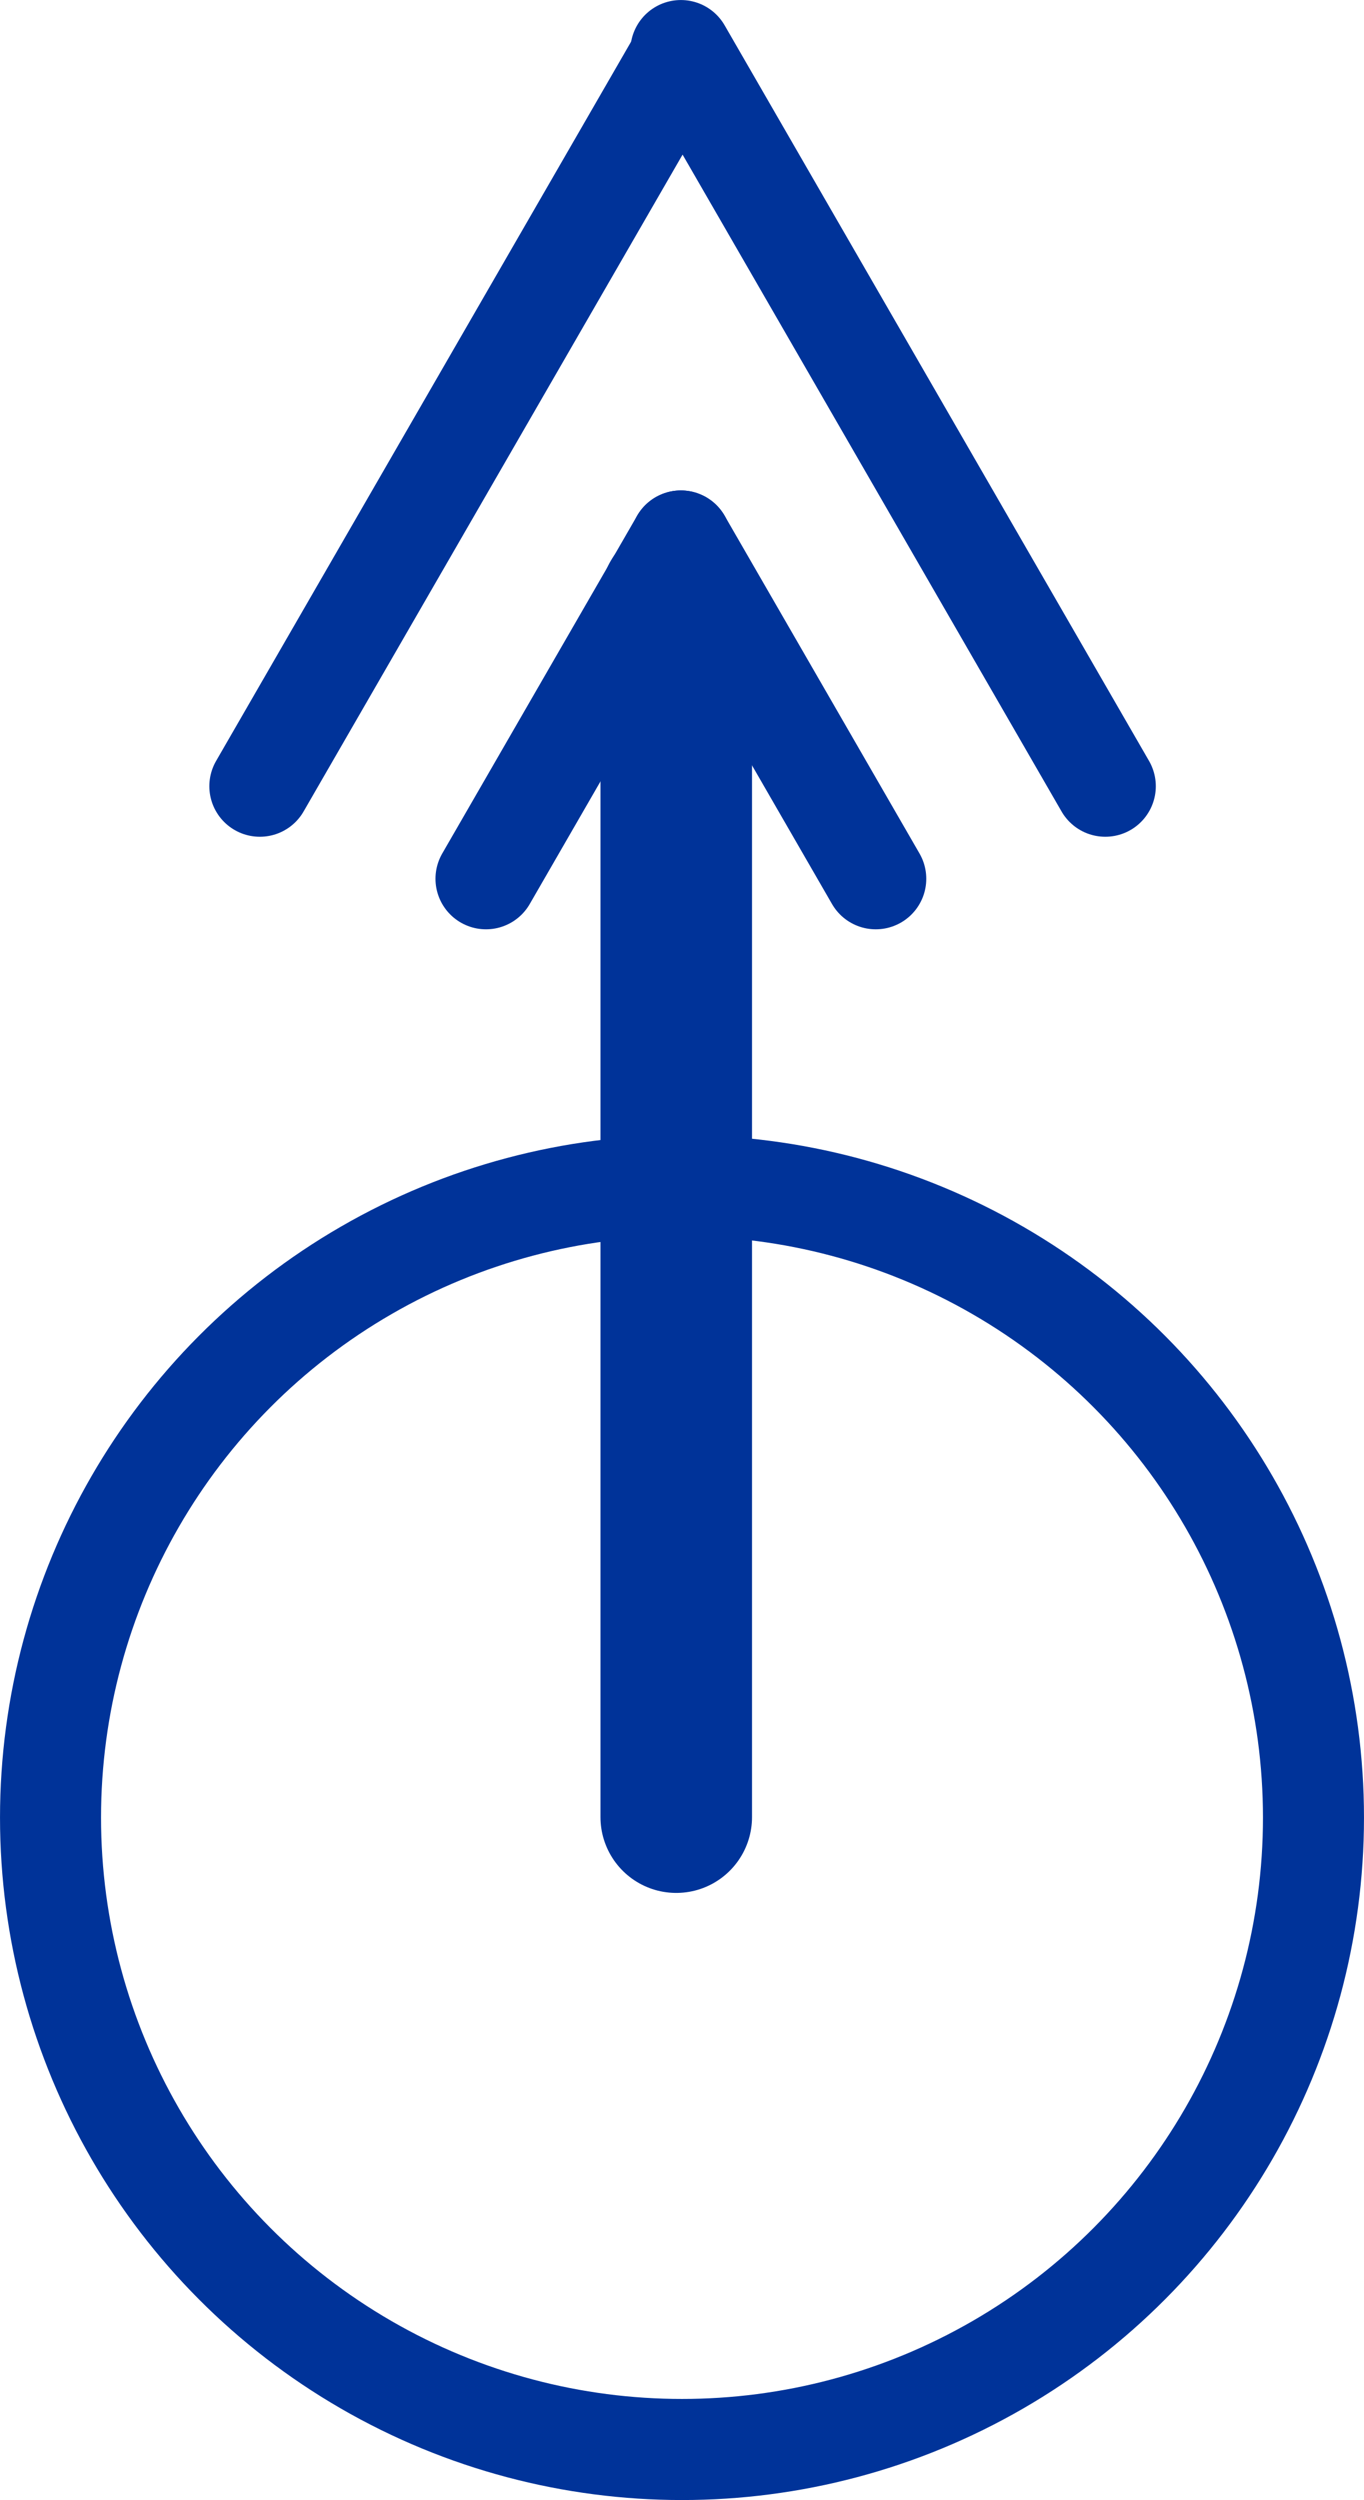
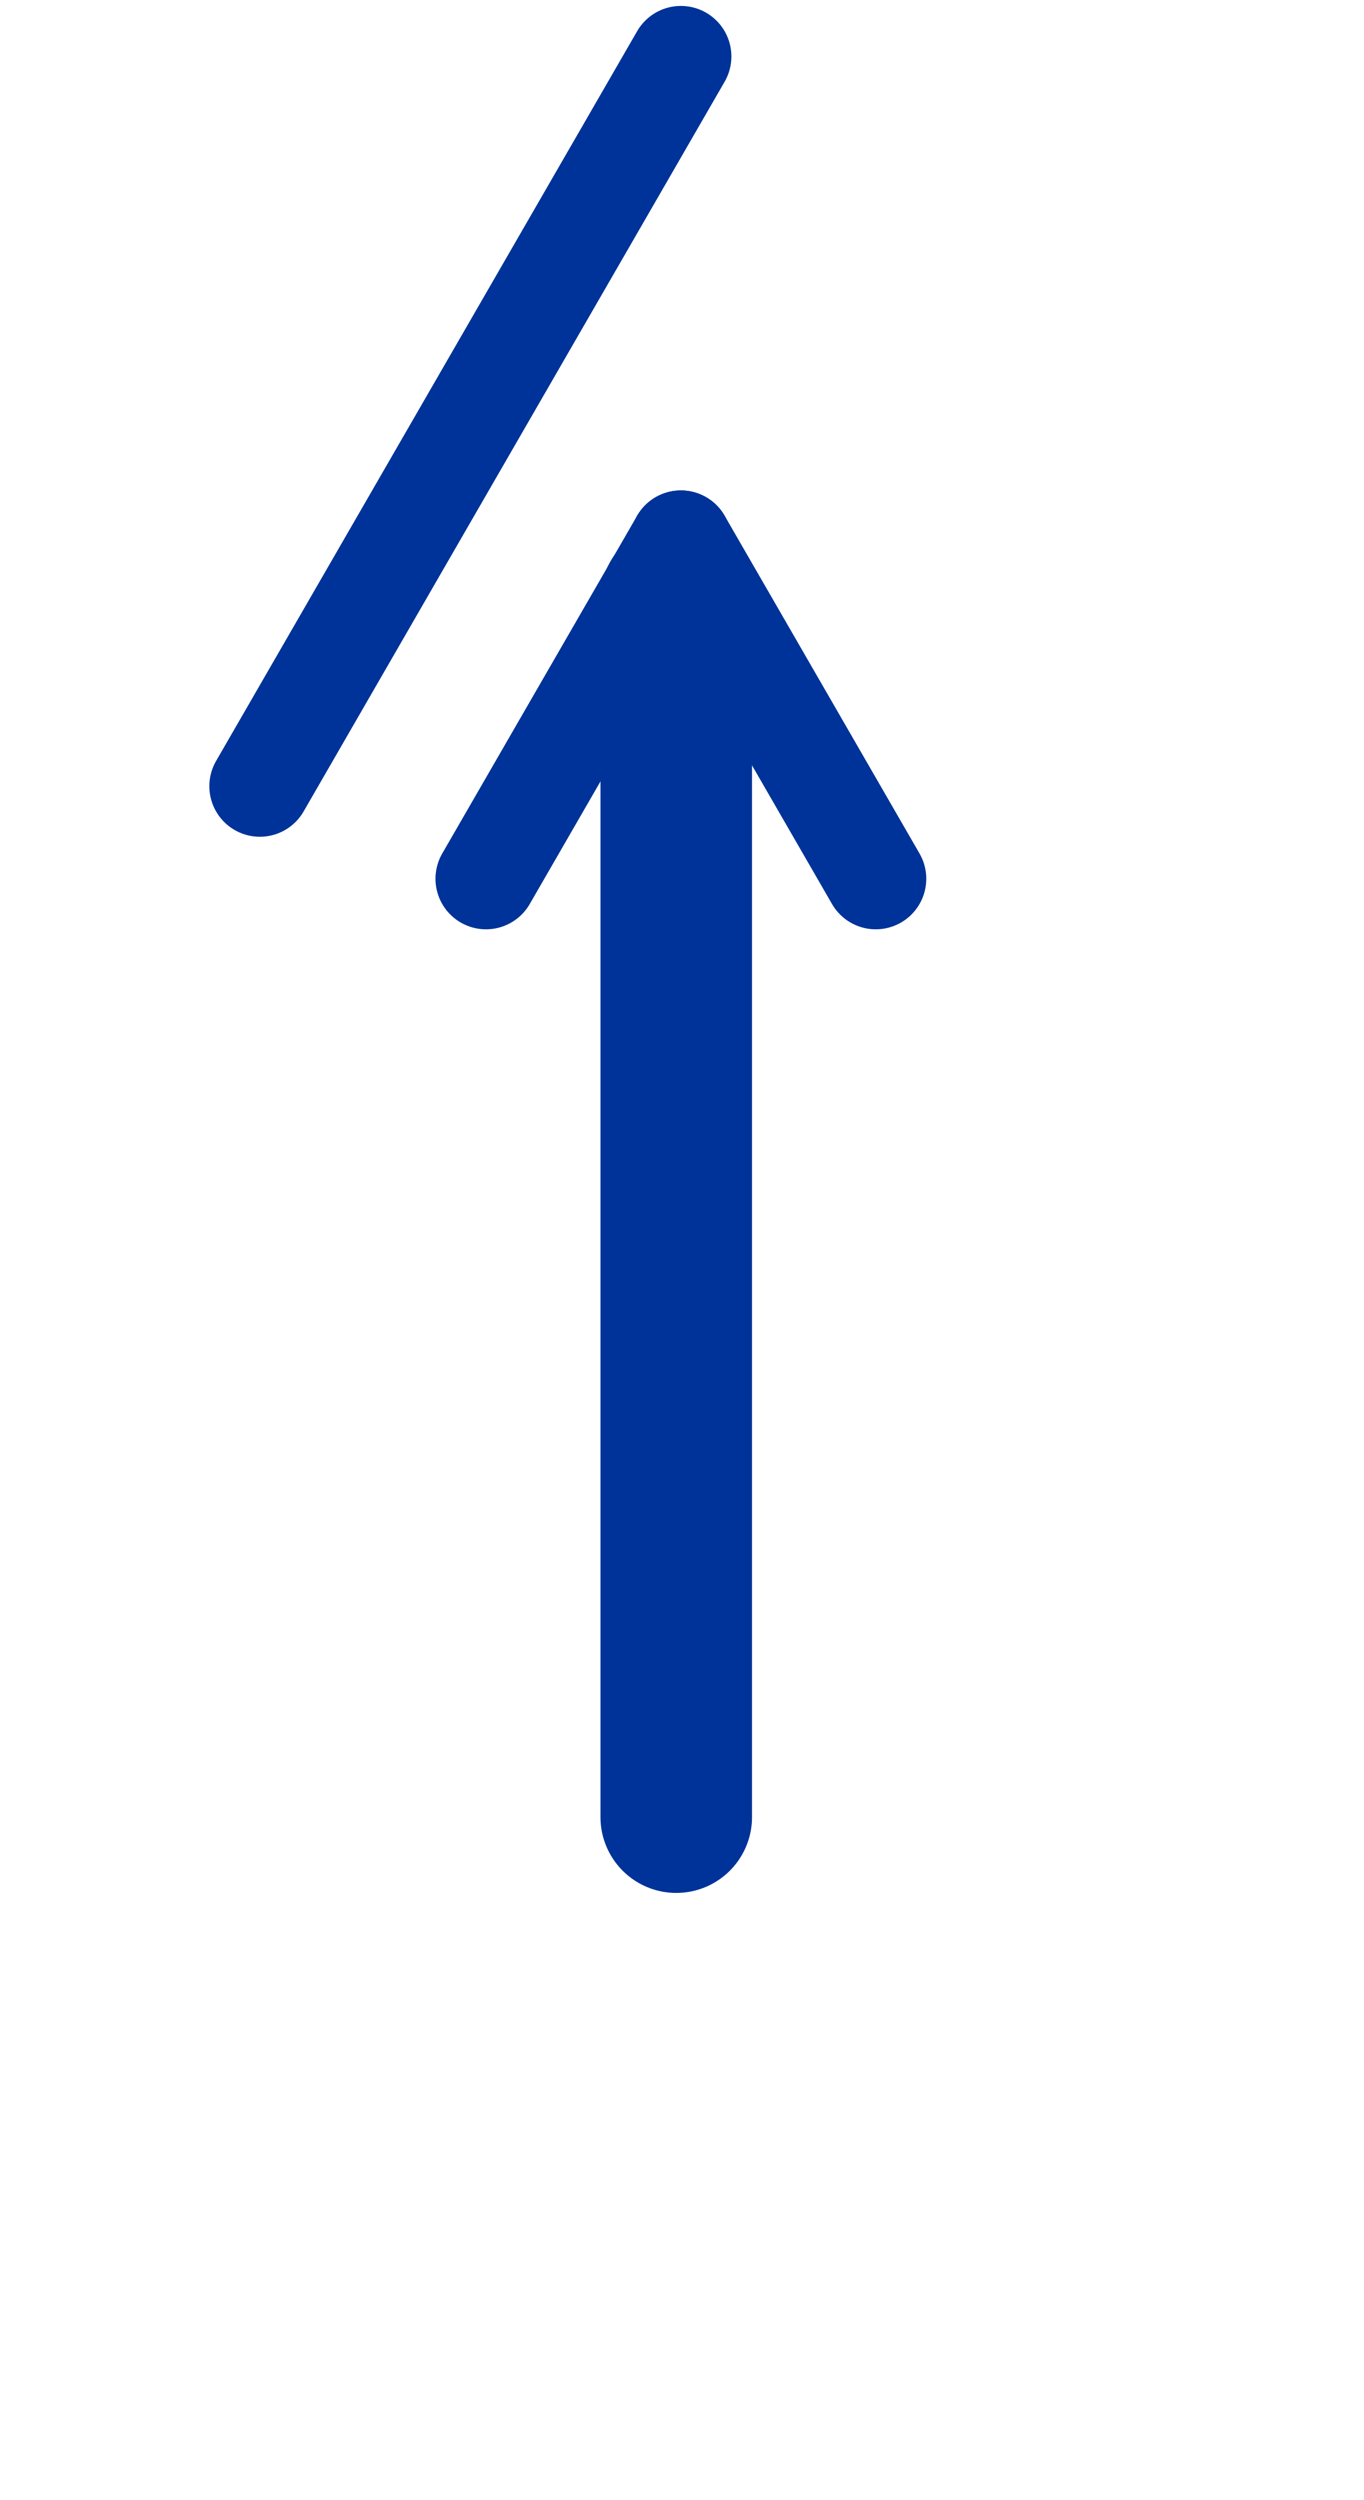
<svg xmlns="http://www.w3.org/2000/svg" xml:space="preserve" width="54mm" height="98.908mm" style="shape-rendering:geometricPrecision; text-rendering:geometricPrecision; image-rendering:optimizeQuality; fill-rule:evenodd; clip-rule:evenodd" viewBox="0 0 47.432 86.877">
  <defs>
    <style type="text/css">
   
    .str0 {stroke:#003399;stroke-width:3.513}
    .str2 {stroke:#003399;stroke-width:3.513;stroke-linecap:round}
    .str1 {stroke:#003399;stroke-width:5.27;stroke-linecap:round}
    .fil0 {fill:none}
   
  </style>
  </defs>
  <g id="Ebene_x0020_1">
-     <circle class="fil0 str0" cx="23.716" cy="63.162" r="21.959" />
    <line class="fil0 str1" x1="23.516" y1="20.814" x2="23.516" y2="63.145" />
    <line class="fil0 str2" x1="23.677" y1="18.799" x2="30.454" y2="30.537" />
    <line class="fil0 str2" x1="23.677" y1="18.799" x2="16.9" y2="30.537" />
    <line class="fil0 str2" x1="23.677" y1="1.962" x2="9.036" y2="27.321" />
-     <line class="fil0 str2" x1="23.677" y1="1.757" x2="38.436" y2="27.321" />
  </g>
</svg>